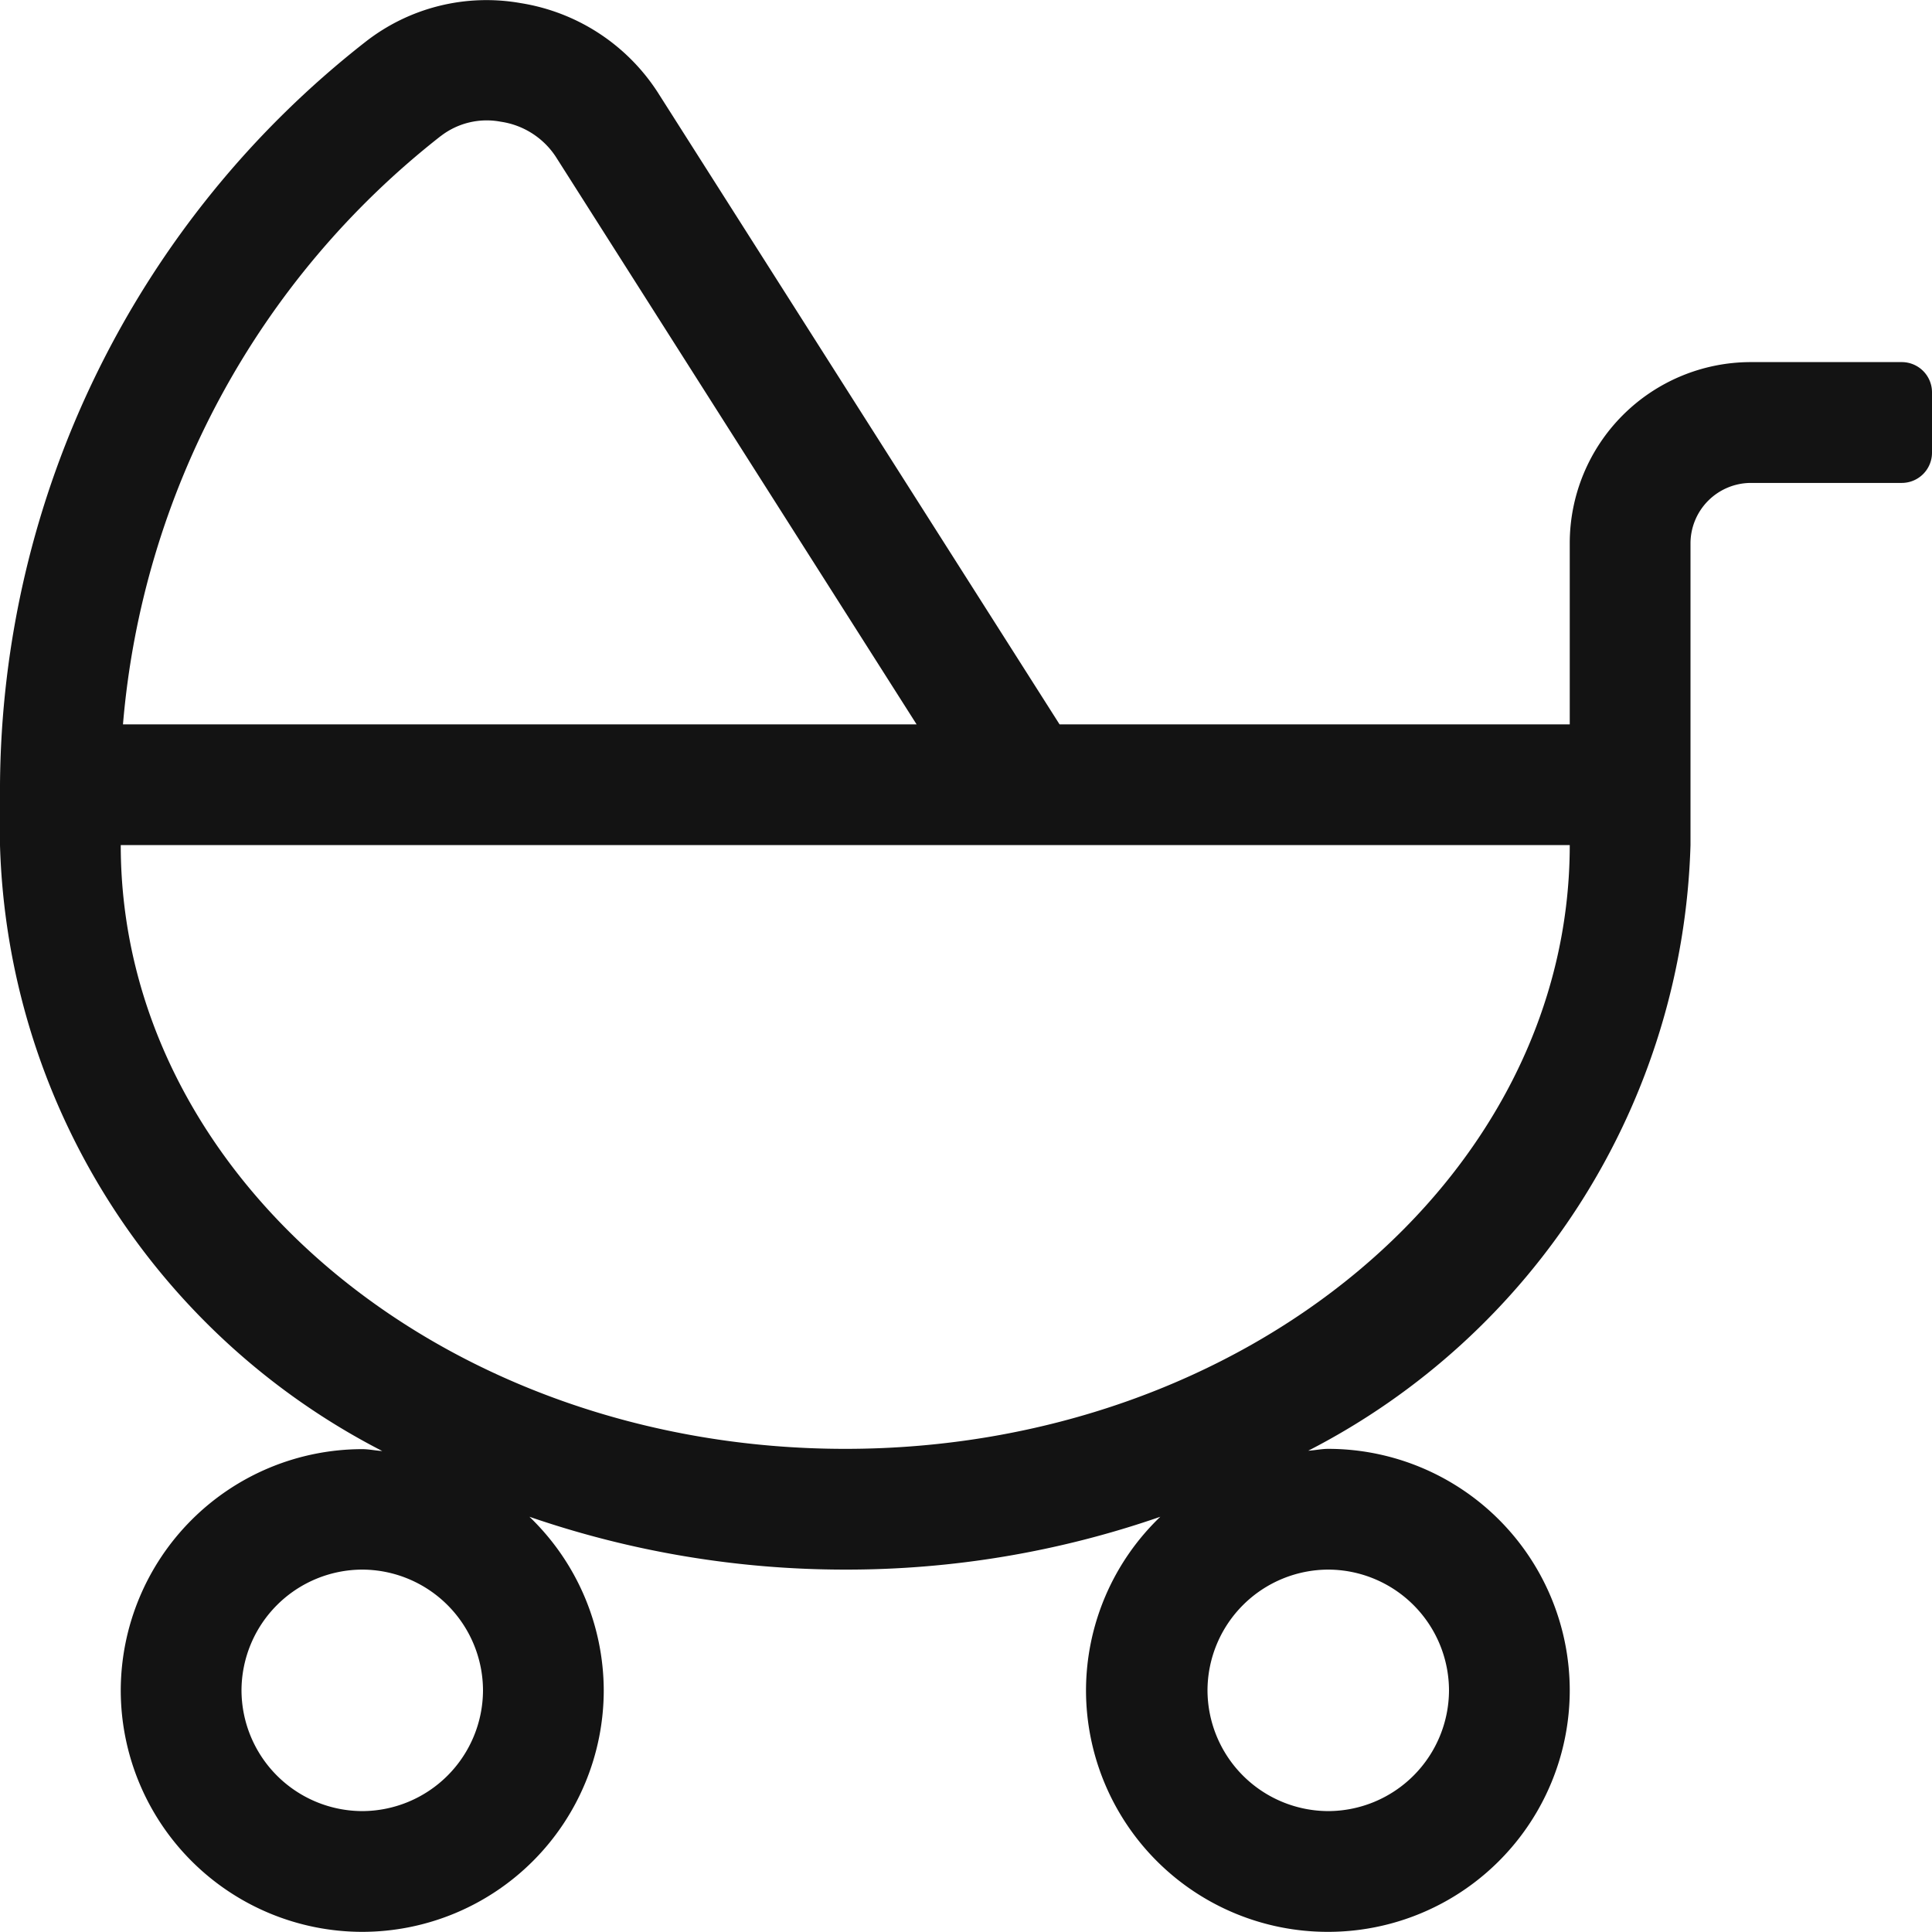
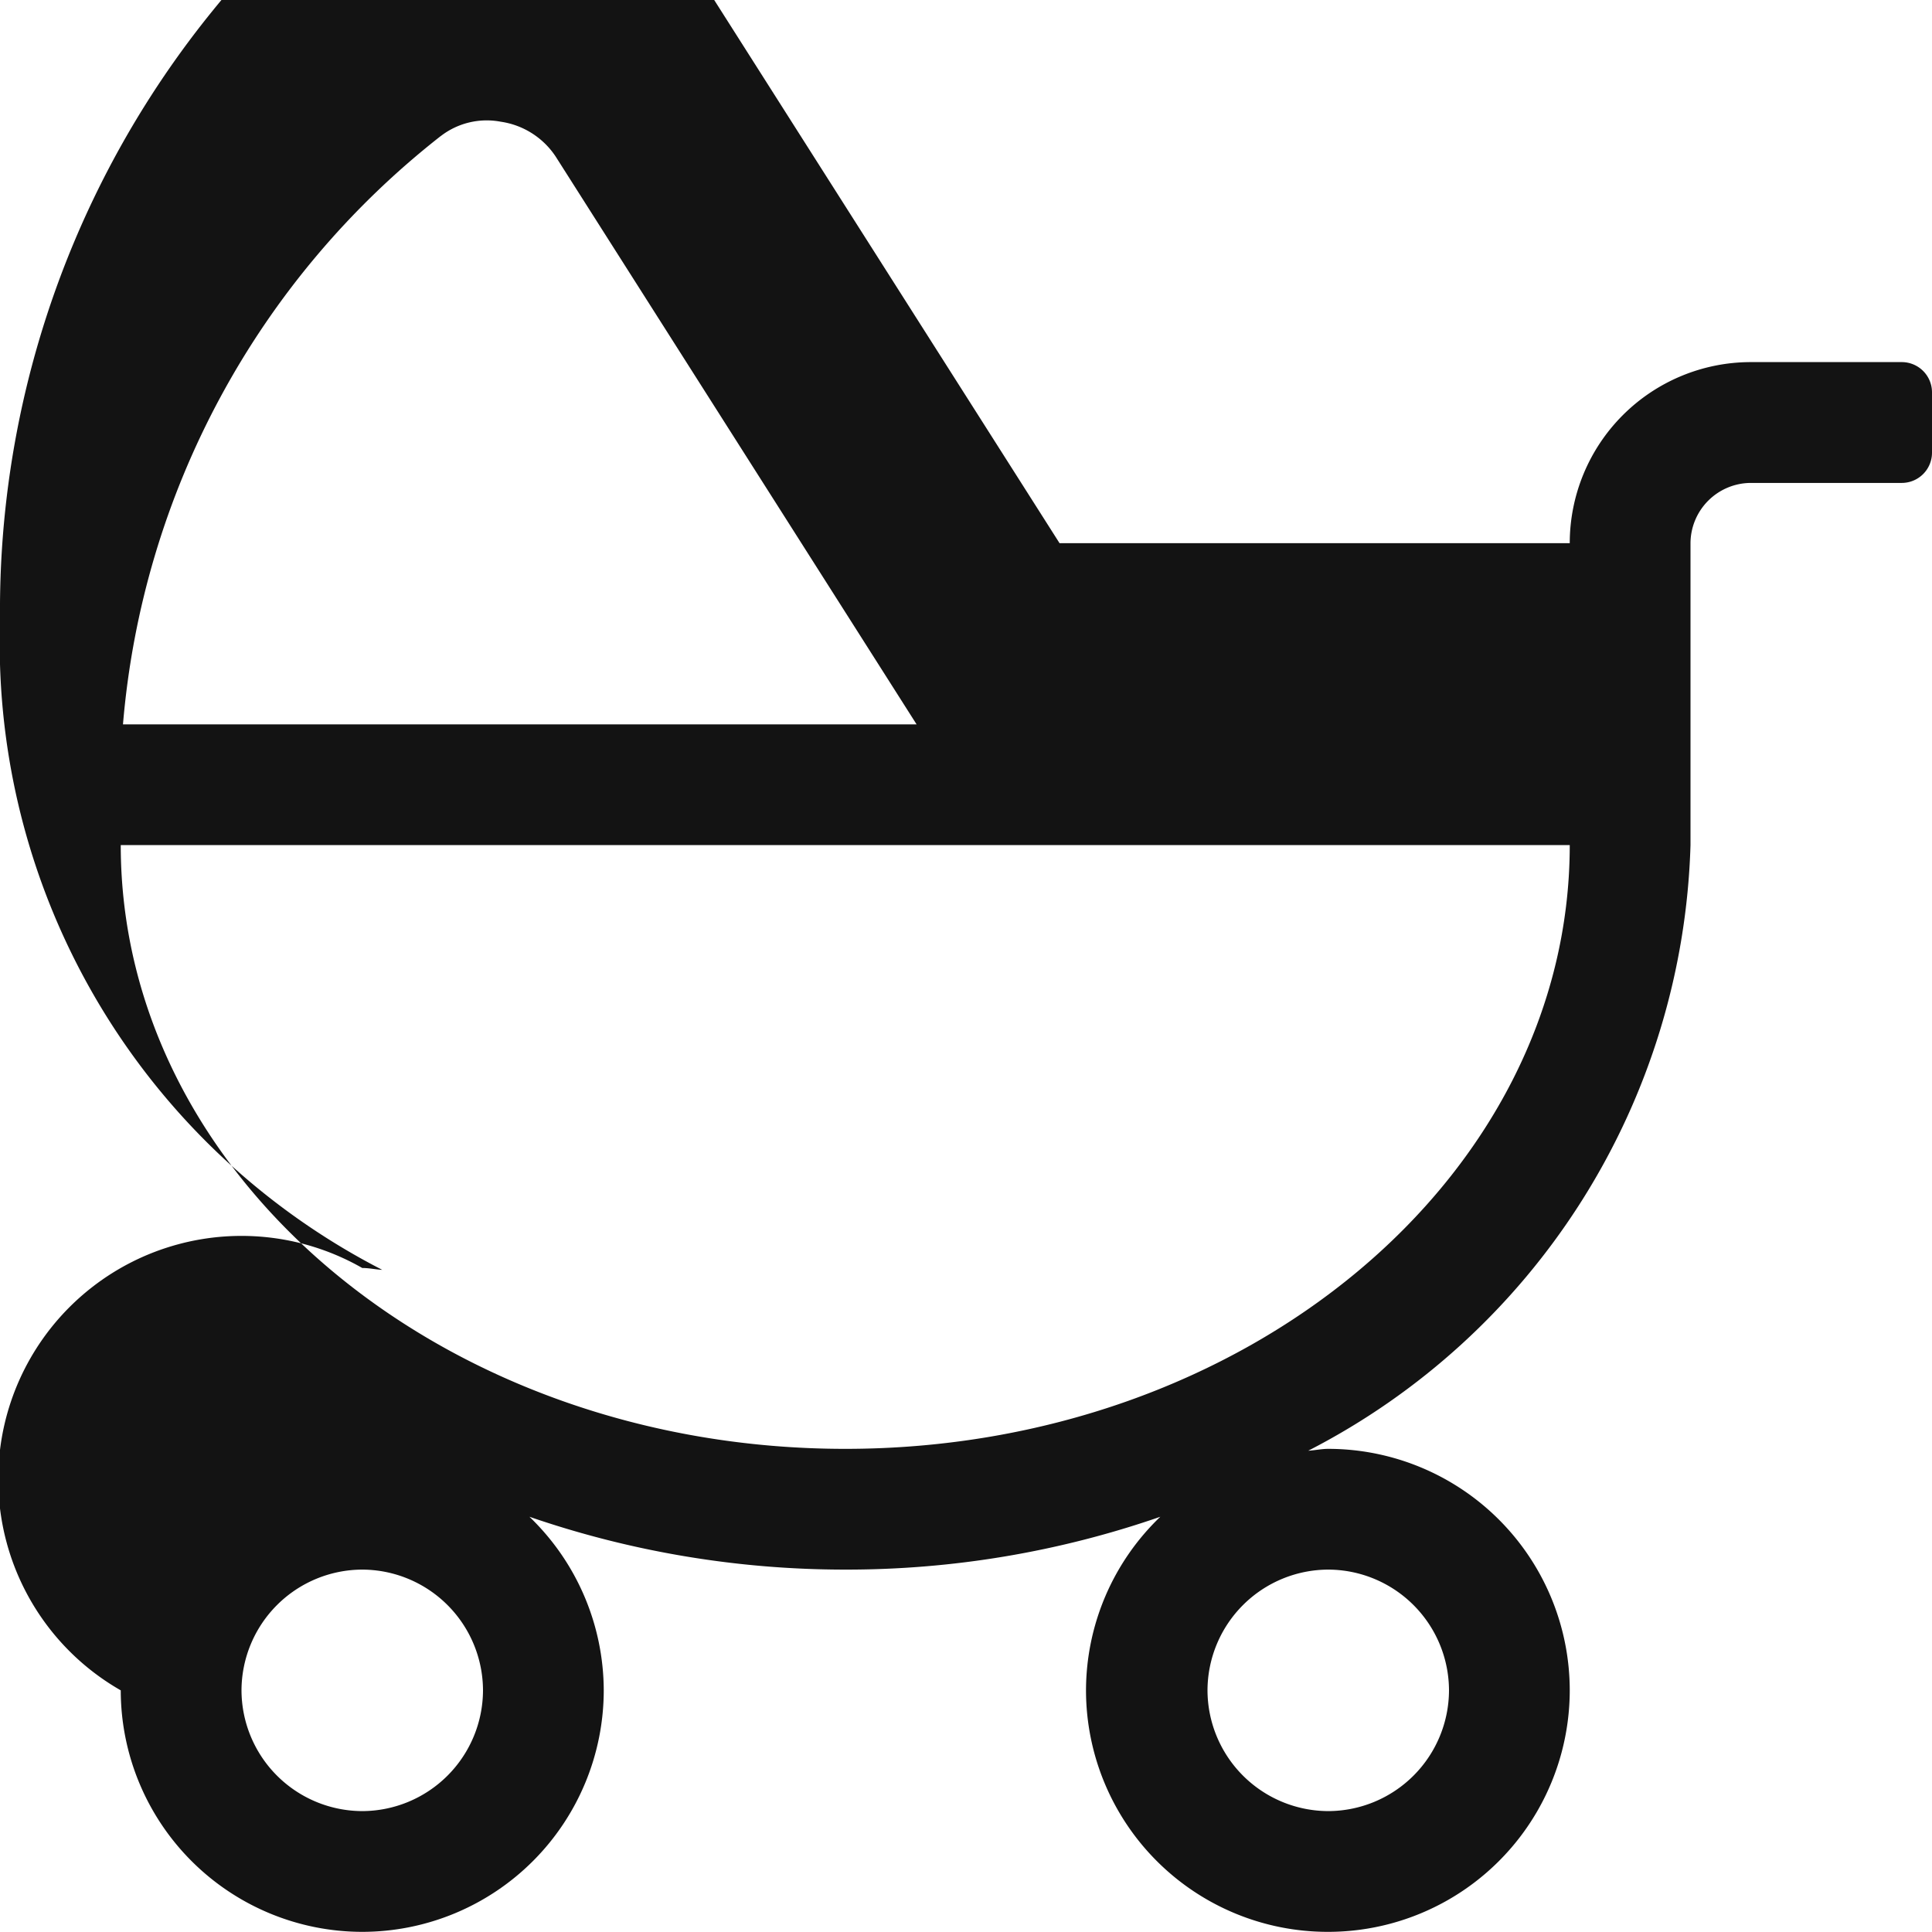
<svg xmlns="http://www.w3.org/2000/svg" width="26" height="25.998" viewBox="0 0 26 25.998">
-   <path id="Path_19514" data-name="Path 19514" d="M-.406-17.875H-2.438a2.438,2.438,0,0,0-2.437,2.437V-13h-6.866l-5.408-8.506a2.7,2.7,0,0,0-1.843-1.2,2.642,2.642,0,0,0-2.092.523,12.8,12.8,0,0,0-4.916,10v.812a9.474,9.474,0,0,0,5.144,8.15c-.091-.005-.178-.025-.269-.025A3.253,3.253,0,0,0-24.375,0a3.253,3.253,0,0,0,3.25,3.25A3.253,3.253,0,0,0-17.875,0a3.252,3.252,0,0,0-1-2.336,13.038,13.038,0,0,0,4.245.711,12.882,12.882,0,0,0,4.245-.711,3.243,3.243,0,0,0-1,2.336,3.253,3.253,0,0,0,3.25,3.25A3.253,3.253,0,0,0-4.875,0a3.253,3.253,0,0,0-3.25-3.25c-.091,0-.178.02-.269.025a9.474,9.474,0,0,0,5.144-8.15v-4.062a.815.815,0,0,1,.812-.812H-.406A.407.407,0,0,0,0-16.656v-.812A.407.407,0,0,0-.406-17.875Zm-19.662-3.042a1.011,1.011,0,0,1,.807-.193,1.07,1.07,0,0,1,.741.472L-13.665-13H-24.345A11.248,11.248,0,0,1-20.069-20.917ZM-21.125,1.625A1.63,1.63,0,0,1-22.75,0a1.63,1.63,0,0,1,1.625-1.625A1.63,1.63,0,0,1-19.5,0,1.63,1.63,0,0,1-21.125,1.625Zm13-3.25A1.63,1.63,0,0,1-6.5,0,1.63,1.63,0,0,1-8.125,1.625,1.63,1.63,0,0,1-9.75,0,1.63,1.63,0,0,1-8.125-1.625Zm-6.5-1.625c-5.378,0-9.75-3.646-9.75-8.125h19.5C-4.875-6.9-9.247-3.25-14.625-3.25Z" transform="translate(26 22.748)" fill="#131313" />
+   <path id="Path_19514" data-name="Path 19514" d="M-.406-17.875H-2.438a2.438,2.438,0,0,0-2.437,2.437h-6.866l-5.408-8.506a2.7,2.7,0,0,0-1.843-1.2,2.642,2.642,0,0,0-2.092.523,12.8,12.8,0,0,0-4.916,10v.812a9.474,9.474,0,0,0,5.144,8.15c-.091-.005-.178-.025-.269-.025A3.253,3.253,0,0,0-24.375,0a3.253,3.253,0,0,0,3.25,3.25A3.253,3.253,0,0,0-17.875,0a3.252,3.252,0,0,0-1-2.336,13.038,13.038,0,0,0,4.245.711,12.882,12.882,0,0,0,4.245-.711,3.243,3.243,0,0,0-1,2.336,3.253,3.253,0,0,0,3.25,3.25A3.253,3.253,0,0,0-4.875,0a3.253,3.253,0,0,0-3.25-3.25c-.091,0-.178.02-.269.025a9.474,9.474,0,0,0,5.144-8.15v-4.062a.815.815,0,0,1,.812-.812H-.406A.407.407,0,0,0,0-16.656v-.812A.407.407,0,0,0-.406-17.875Zm-19.662-3.042a1.011,1.011,0,0,1,.807-.193,1.07,1.07,0,0,1,.741.472L-13.665-13H-24.345A11.248,11.248,0,0,1-20.069-20.917ZM-21.125,1.625A1.63,1.63,0,0,1-22.75,0a1.63,1.63,0,0,1,1.625-1.625A1.63,1.63,0,0,1-19.5,0,1.63,1.63,0,0,1-21.125,1.625Zm13-3.25A1.63,1.63,0,0,1-6.5,0,1.63,1.63,0,0,1-8.125,1.625,1.63,1.63,0,0,1-9.75,0,1.63,1.63,0,0,1-8.125-1.625Zm-6.5-1.625c-5.378,0-9.75-3.646-9.75-8.125h19.5C-4.875-6.9-9.247-3.25-14.625-3.25Z" transform="translate(26 22.748)" fill="#131313" />
</svg>